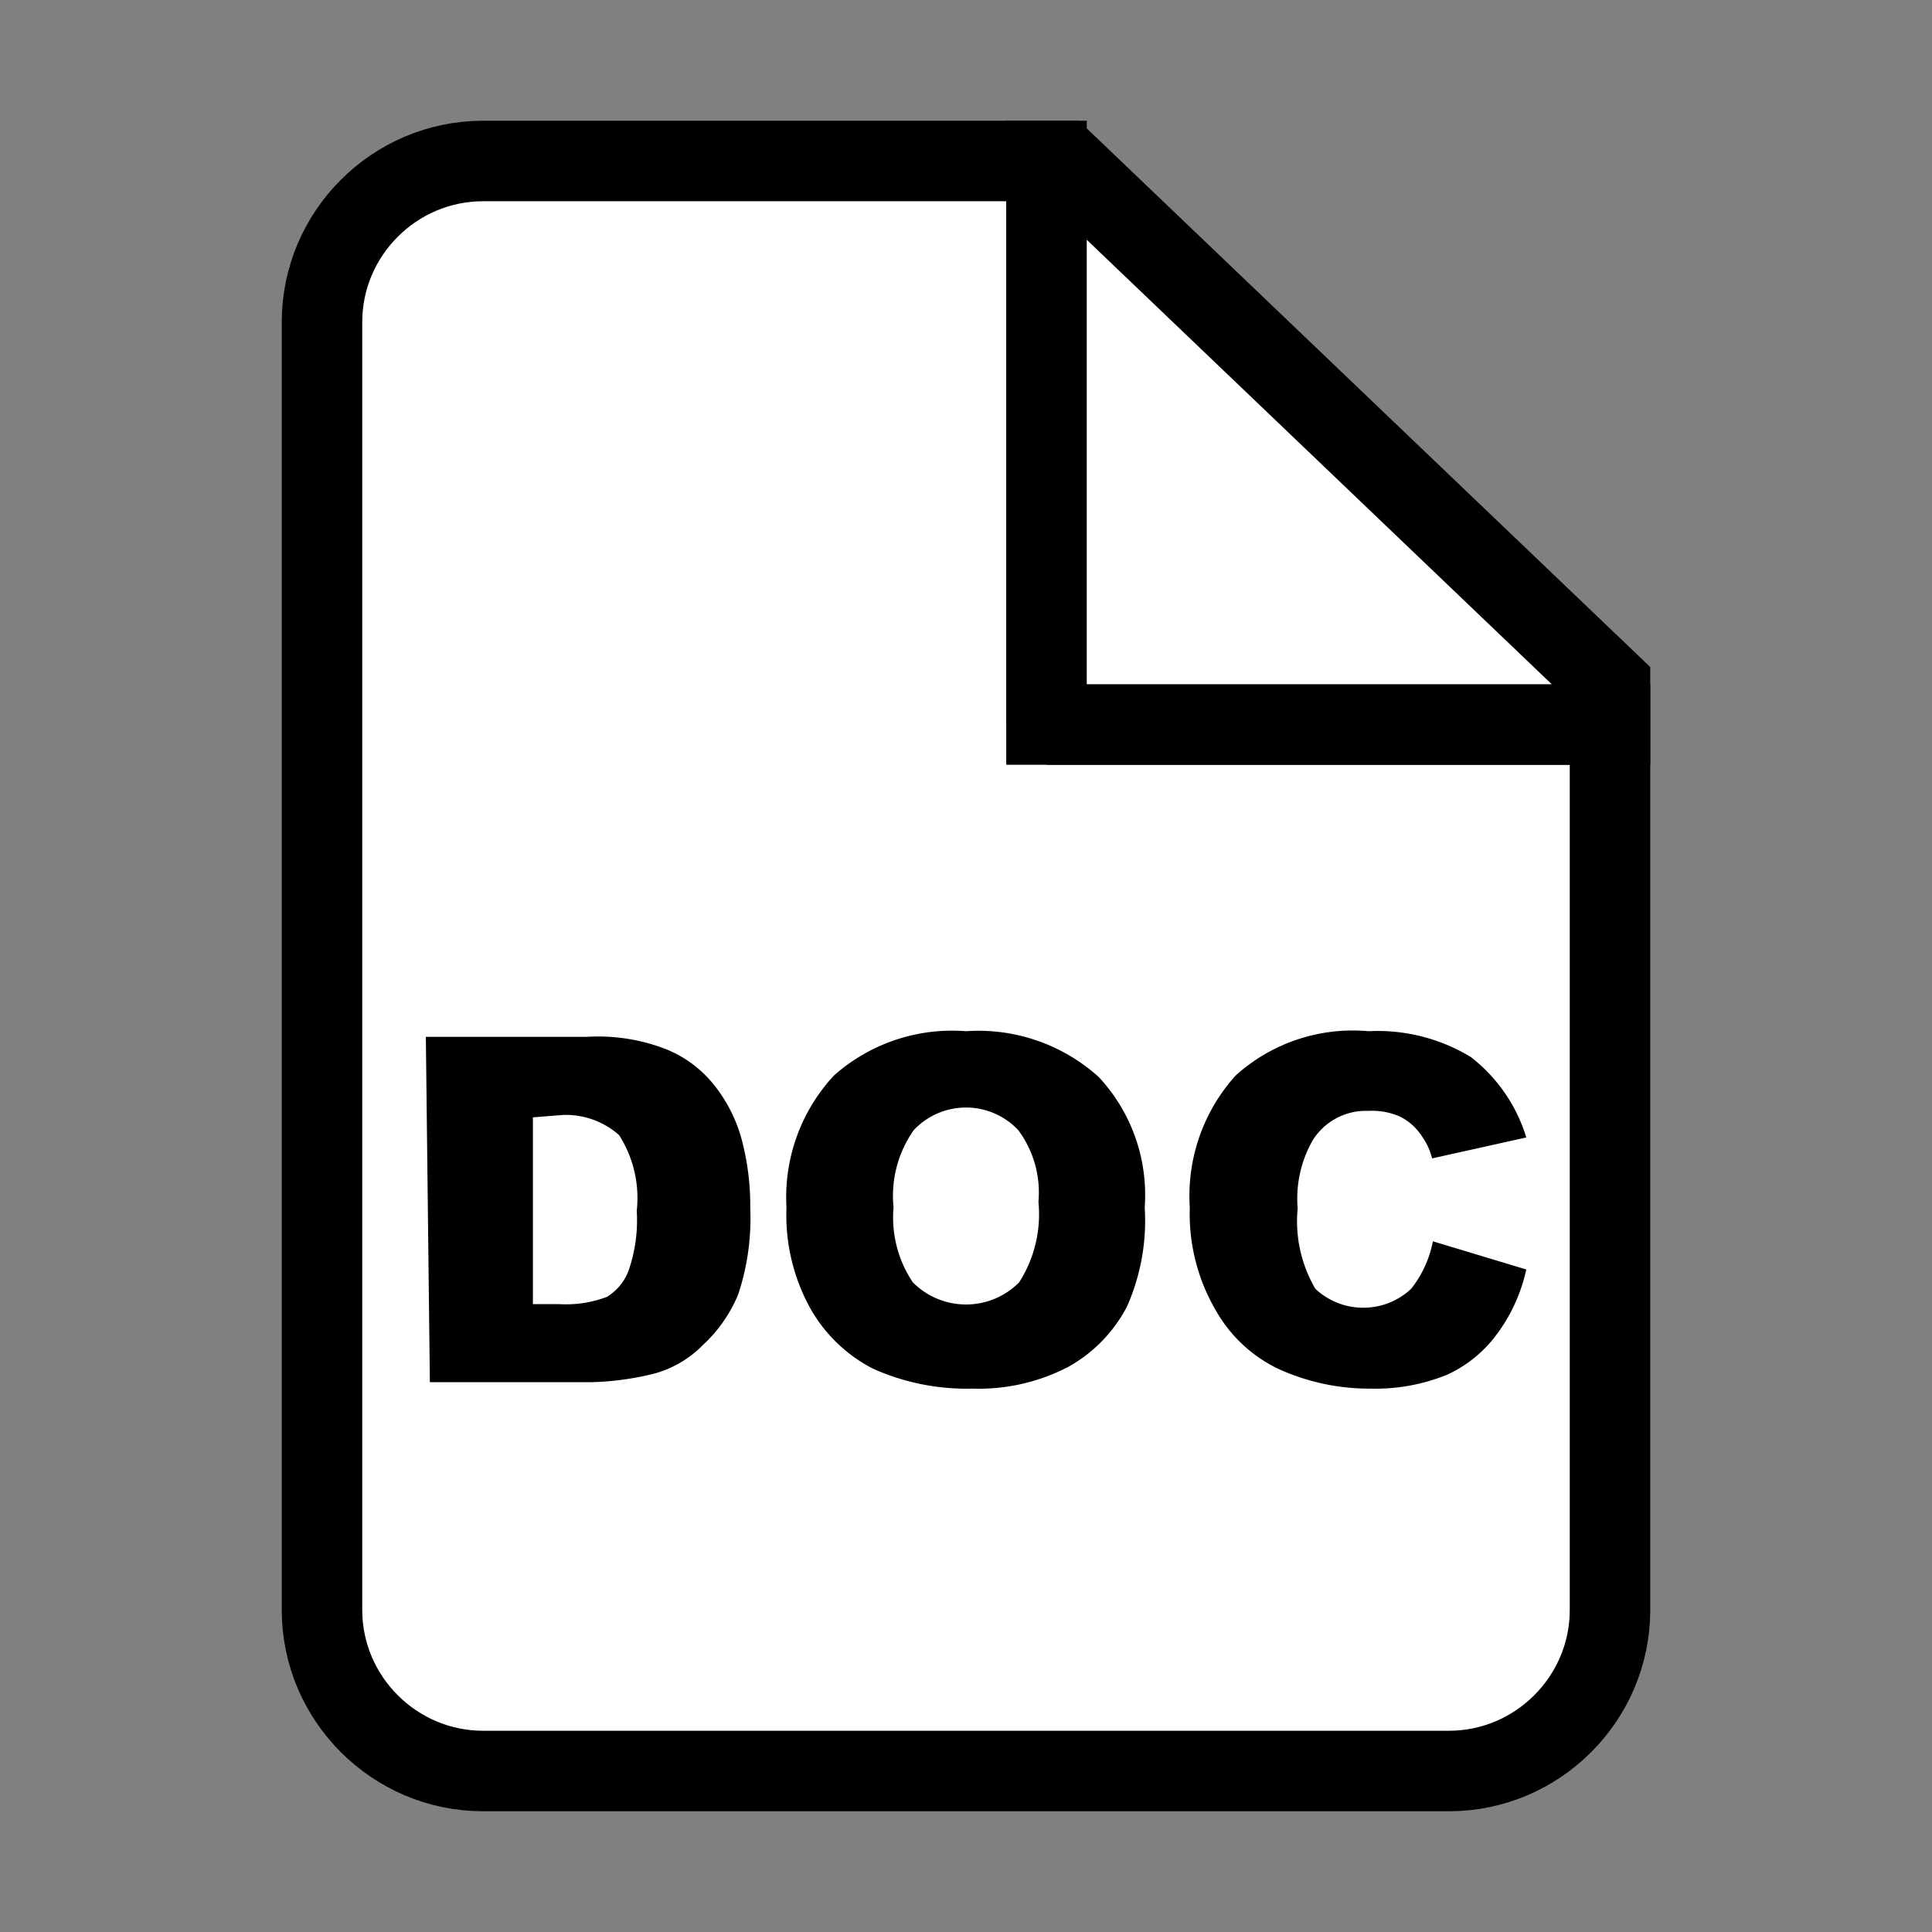
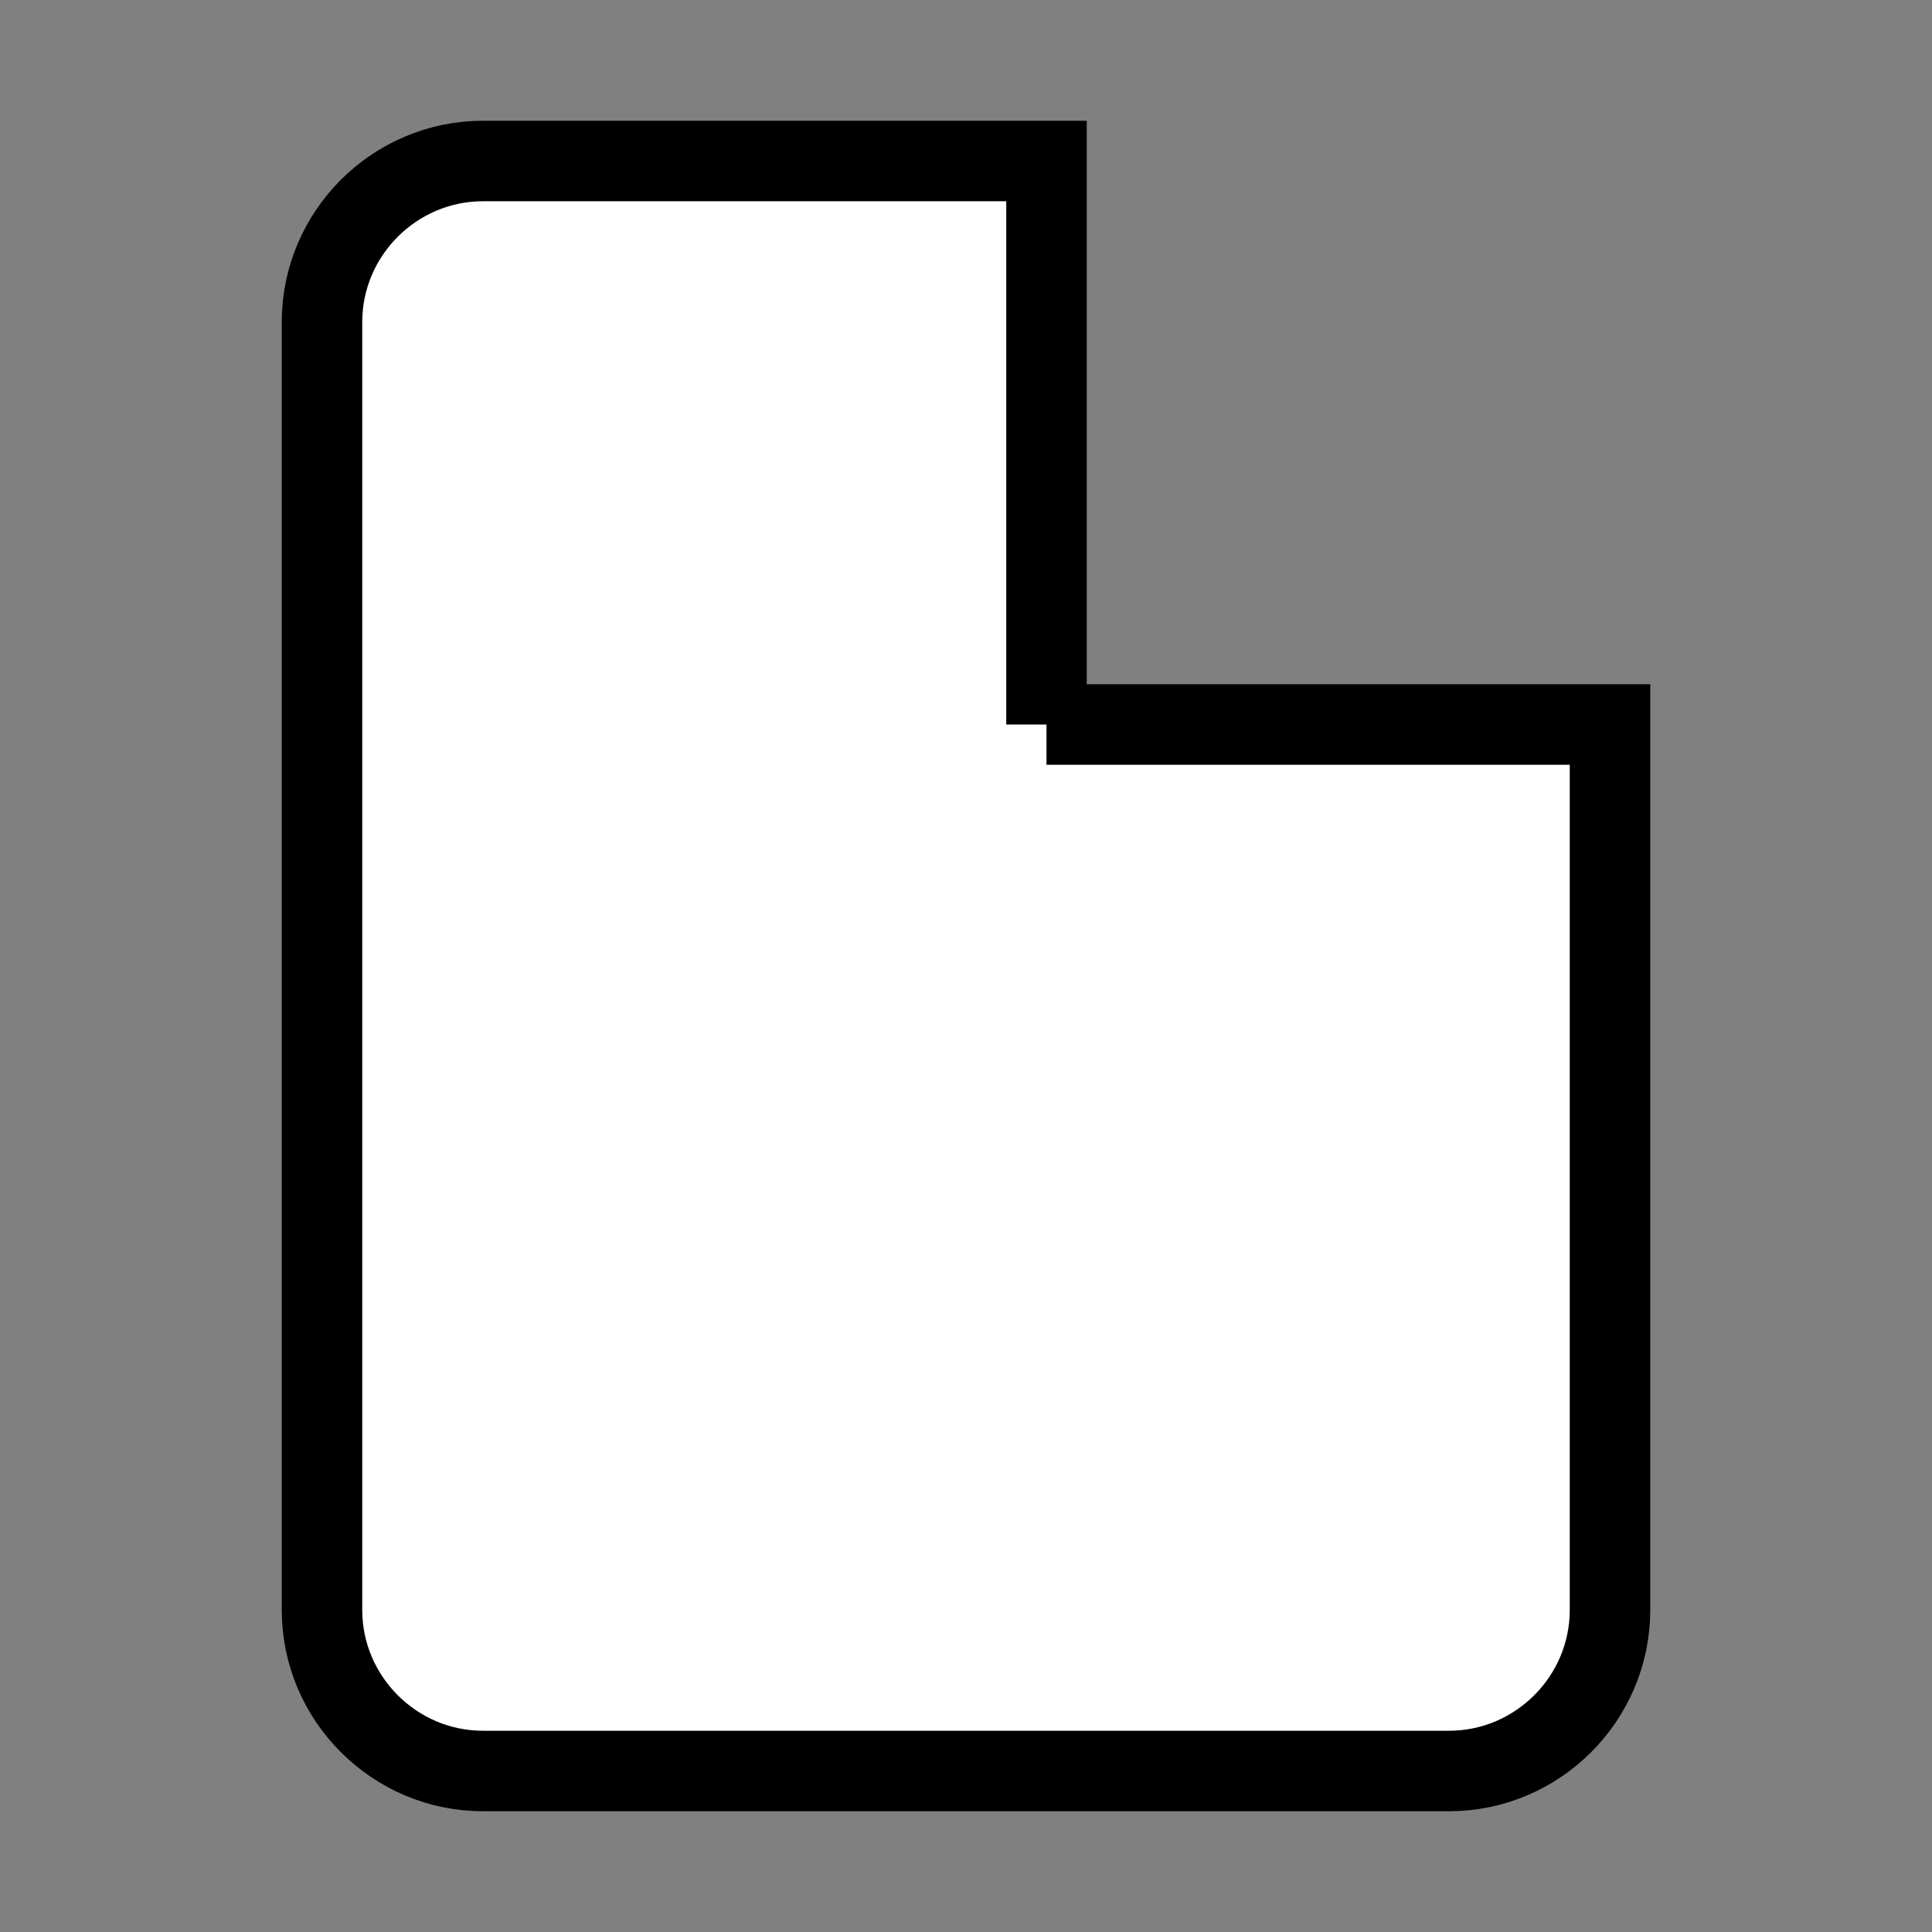
<svg xmlns="http://www.w3.org/2000/svg" style="width:24px;height:24px" height="24" width="24" viewBox="0 0 24 24">
  <rect x="0" y="0" width="24" height="24" fill="#808080" stroke="none" />
  <path d="M13 9V2H6c-1.1 0-2 .9-2 2v16c0 1.1.9 2 2 2h12c1.1 0 2-.9 2-2V9h-7z" fill="#fff" stroke="#000" stroke-miterlimit="10" />
-   <path fill="#fff" stroke="#000" stroke-miterlimit="10" d="M20 8.5L13.2 2H13v7h7z" />
-   <path d="M5.29 12.88h2a2.32 2.32 0 011 .16 1.46 1.46 0 01.59.45 1.86 1.86 0 01.34.69 3.2 3.2 0 01.1.83 3 3 0 01-.15 1.07 1.79 1.79 0 01-.44.63 1.34 1.34 0 01-.59.35 3.55 3.55 0 01-.8.11h-2zm1.33 1v2.32h.32a1.44 1.44 0 00.6-.09.65.65 0 00.27-.33 1.92 1.92 0 00.1-.74 1.45 1.45 0 00-.22-.94 1 1 0 00-.69-.25zM9.77 15a2.22 2.22 0 01.59-1.64 2.21 2.21 0 011.64-.55 2.23 2.23 0 011.65.57 2.15 2.15 0 01.57 1.62 2.63 2.63 0 01-.22 1.23 1.82 1.82 0 01-.73.75 2.41 2.41 0 01-1.19.27 2.84 2.84 0 01-1.24-.25 1.88 1.88 0 01-.77-.74 2.39 2.39 0 01-.3-1.26zm1.33 0a1.44 1.44 0 00.24.93.93.93 0 001.32 0 1.57 1.57 0 00.24-1 1.3 1.3 0 00-.25-.89.89.89 0 00-1.3 0 1.42 1.42 0 00-.25.96zm6.7.42l1.16.35a2.09 2.09 0 01-.37.81 1.58 1.58 0 01-.62.5 2.37 2.37 0 01-.95.17 2.72 2.72 0 01-1.15-.25 1.77 1.77 0 01-.76-.71 2.38 2.38 0 01-.33-1.29 2.23 2.23 0 01.57-1.64 2.17 2.17 0 011.65-.55 2.23 2.23 0 011.27.32 2 2 0 01.69 1l-1.17.26a.81.81 0 00-.13-.28.69.69 0 00-.27-.24.86.86 0 00-.39-.07.78.78 0 00-.69.36 1.46 1.46 0 00-.19.85 1.66 1.66 0 00.22 1 .87.87 0 001.19 0 1.37 1.37 0 00.27-.59z" />
</svg>